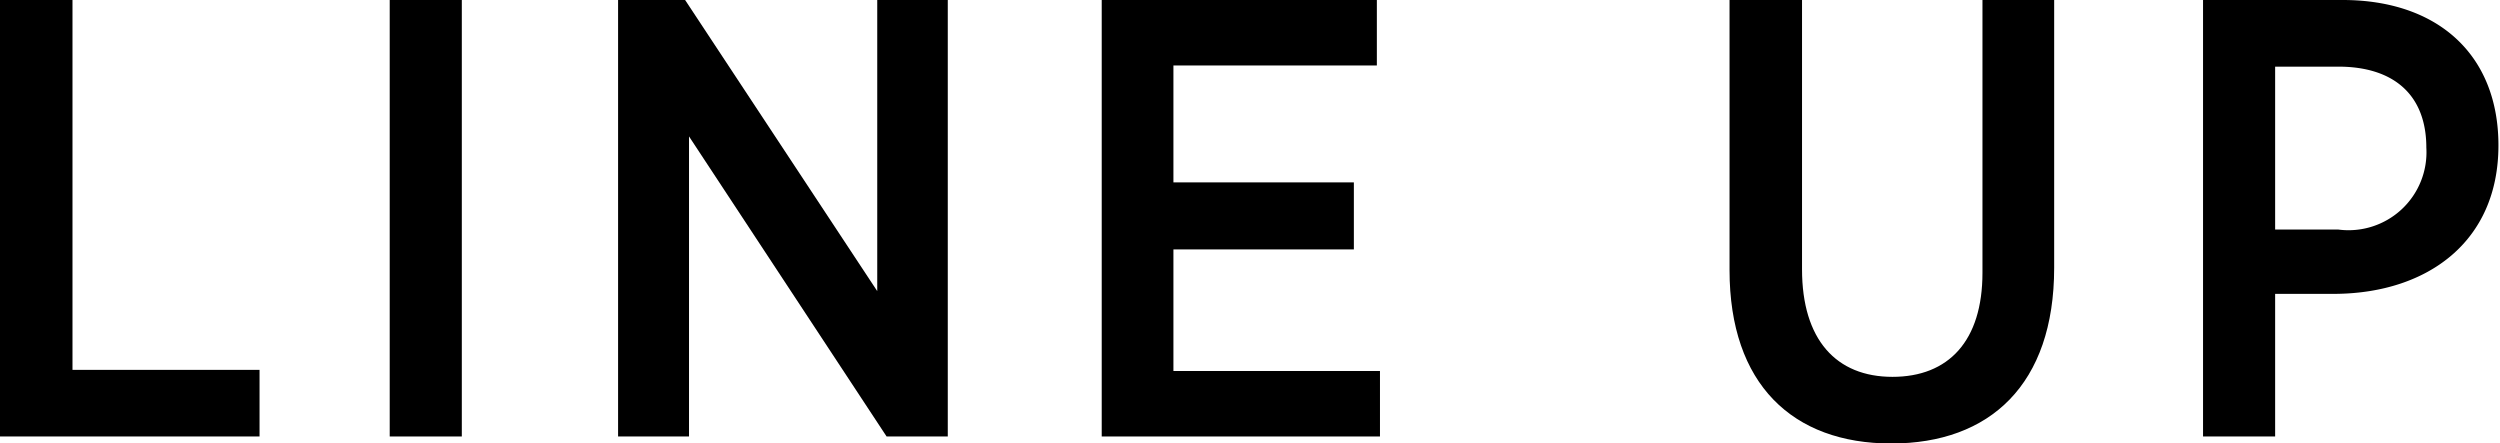
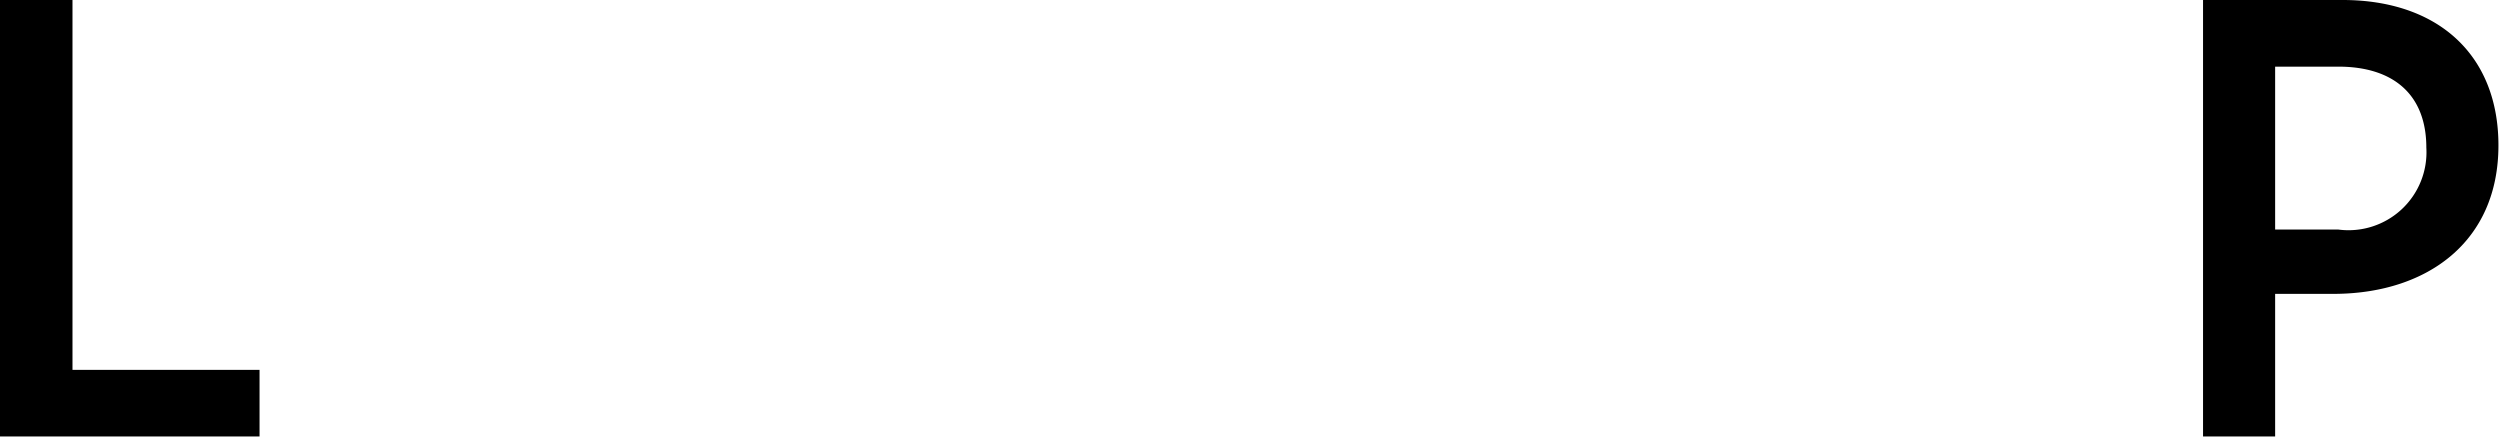
<svg xmlns="http://www.w3.org/2000/svg" viewBox="0 0 64.15 11.38">
  <g id="レイヤー_2" data-name="レイヤー 2">
    <g id="テキスト_OL">
      <path d="M0,0H1.86V9.49h4.8V11.2H0Z" />
-       <path d="M10,0h1.85V11.2H10Z" />
-       <path d="M15.86,0h1.72l4.93,7.47V0h1.81V11.2H22.75L17.68,3.5v7.7H15.86Z" />
-       <path d="M28.27,0h7.06V1.68H30.11v3h4.63V6.4H30.11V9.52h5.3V11.2H28.27Z" />
-       <path d="M44.38,6.93V0h1.86V6.91c0,1.81.88,2.76,2.32,2.76S50.87,8.75,50.87,7V0h1.84V6.87c0,3-1.65,4.51-4.18,4.51S44.38,9.86,44.38,6.93Z" />
      <path d="M56.53,0h3.58c2.45,0,4,1.41,4,3.73v0c0,2.48-1.83,3.78-4.15,3.81H58.38V11.2H56.53ZM60,5.89a2,2,0,0,0,2.26-2.1h0c0-1.35-.83-2.08-2.26-2.08H58.38V5.89Z" />
    </g>
  </g>
</svg>